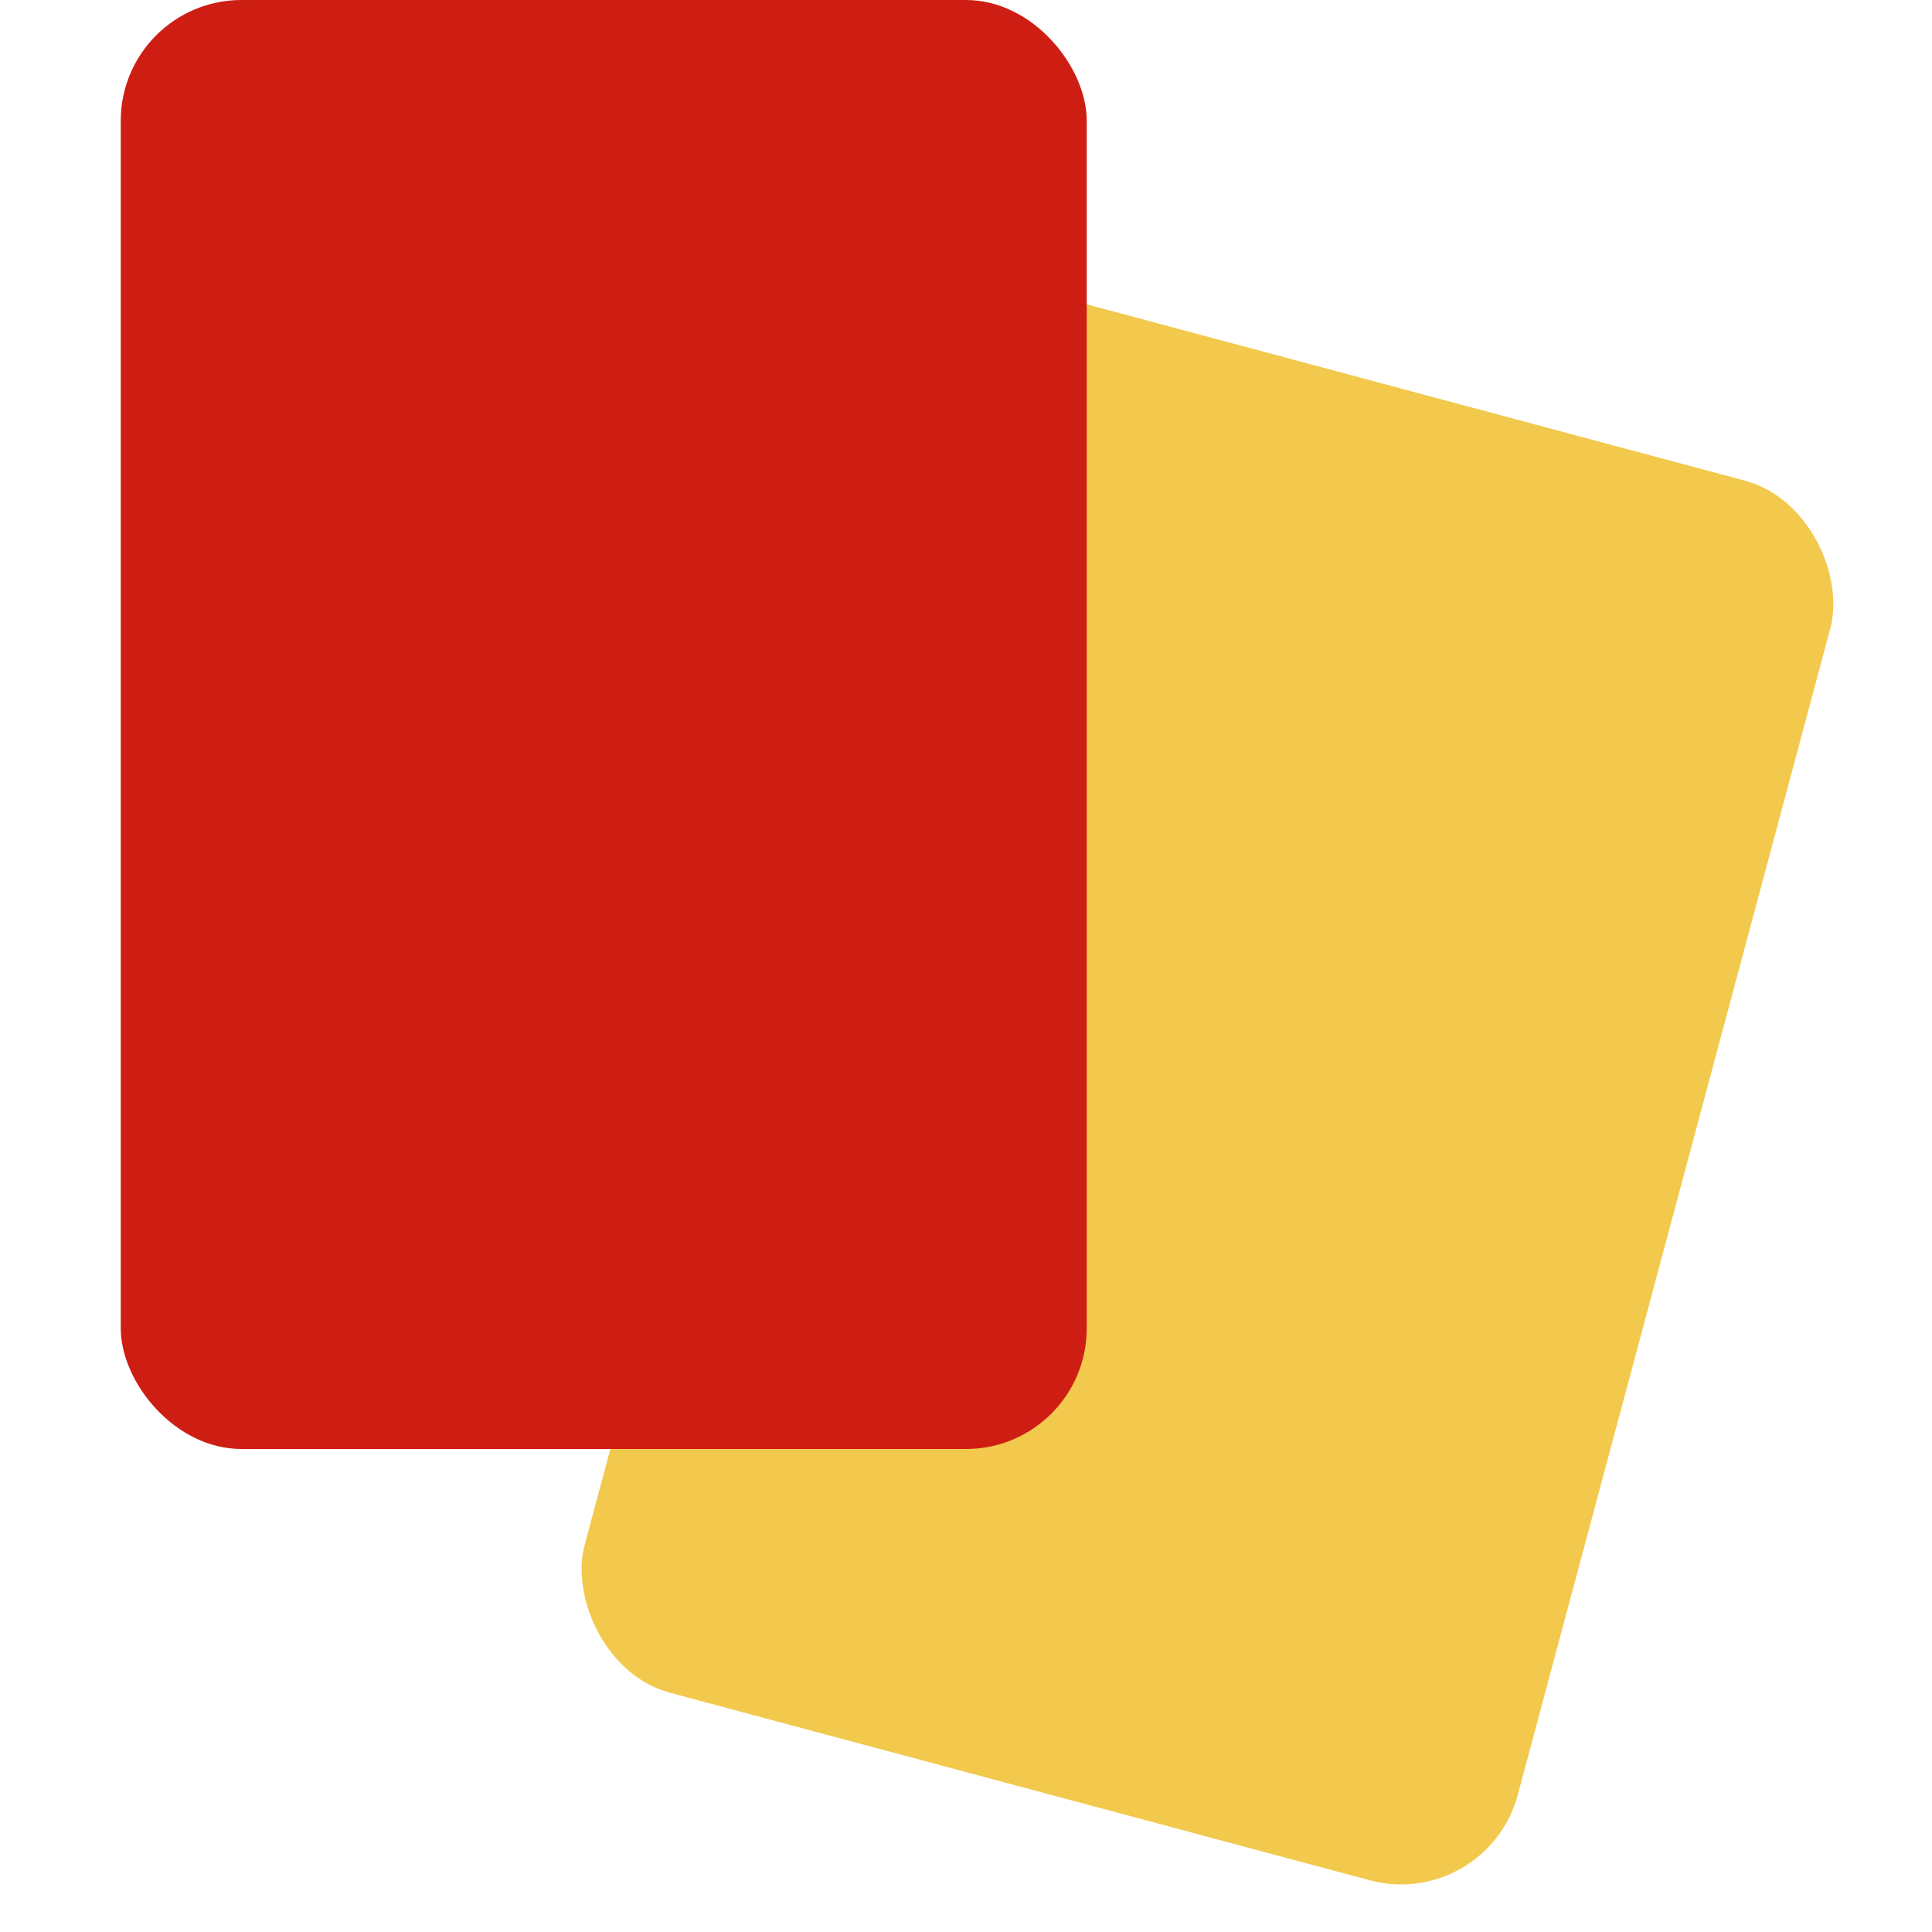
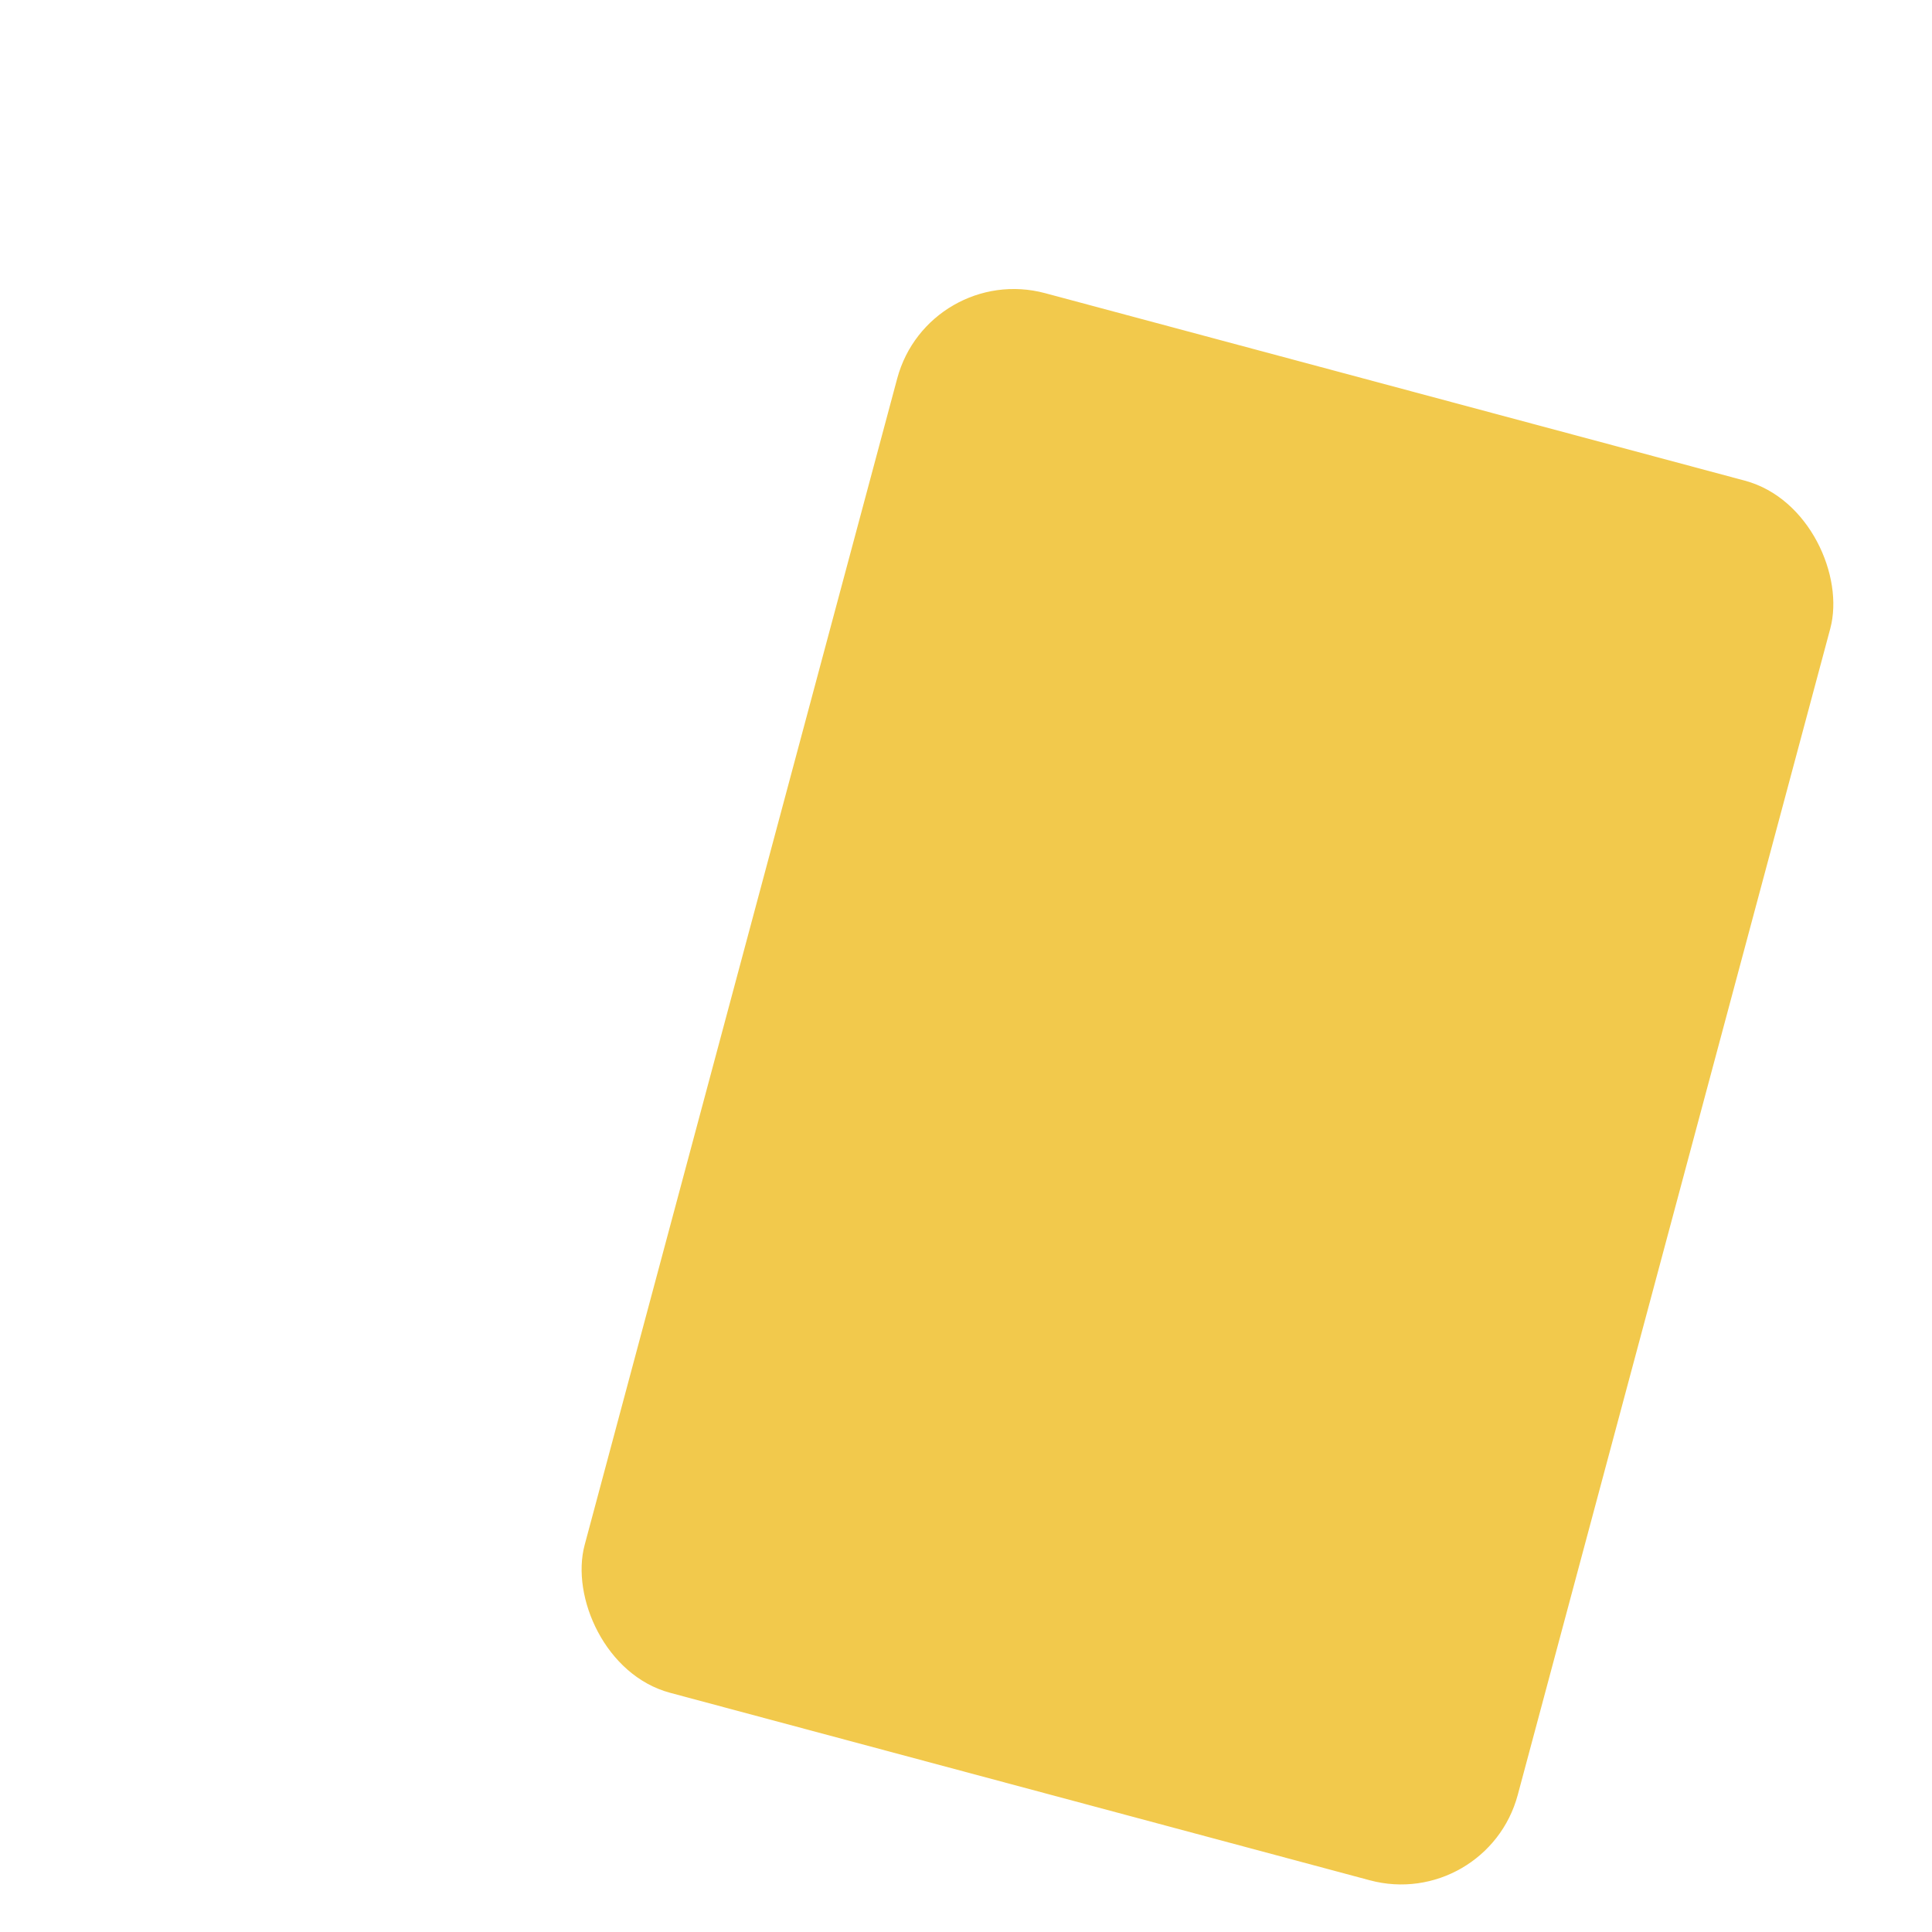
<svg xmlns="http://www.w3.org/2000/svg" width="16" height="16" viewBox="0 0 16 16" fill="none">
  <rect x="7.689" y="2.169" width="8" height="12" rx="1" transform="rotate(15 7.689 2.169)" fill="#F2C94C" />
-   <rect x="1" width="8" height="12" rx="1" fill="#CE1E13" />
</svg>